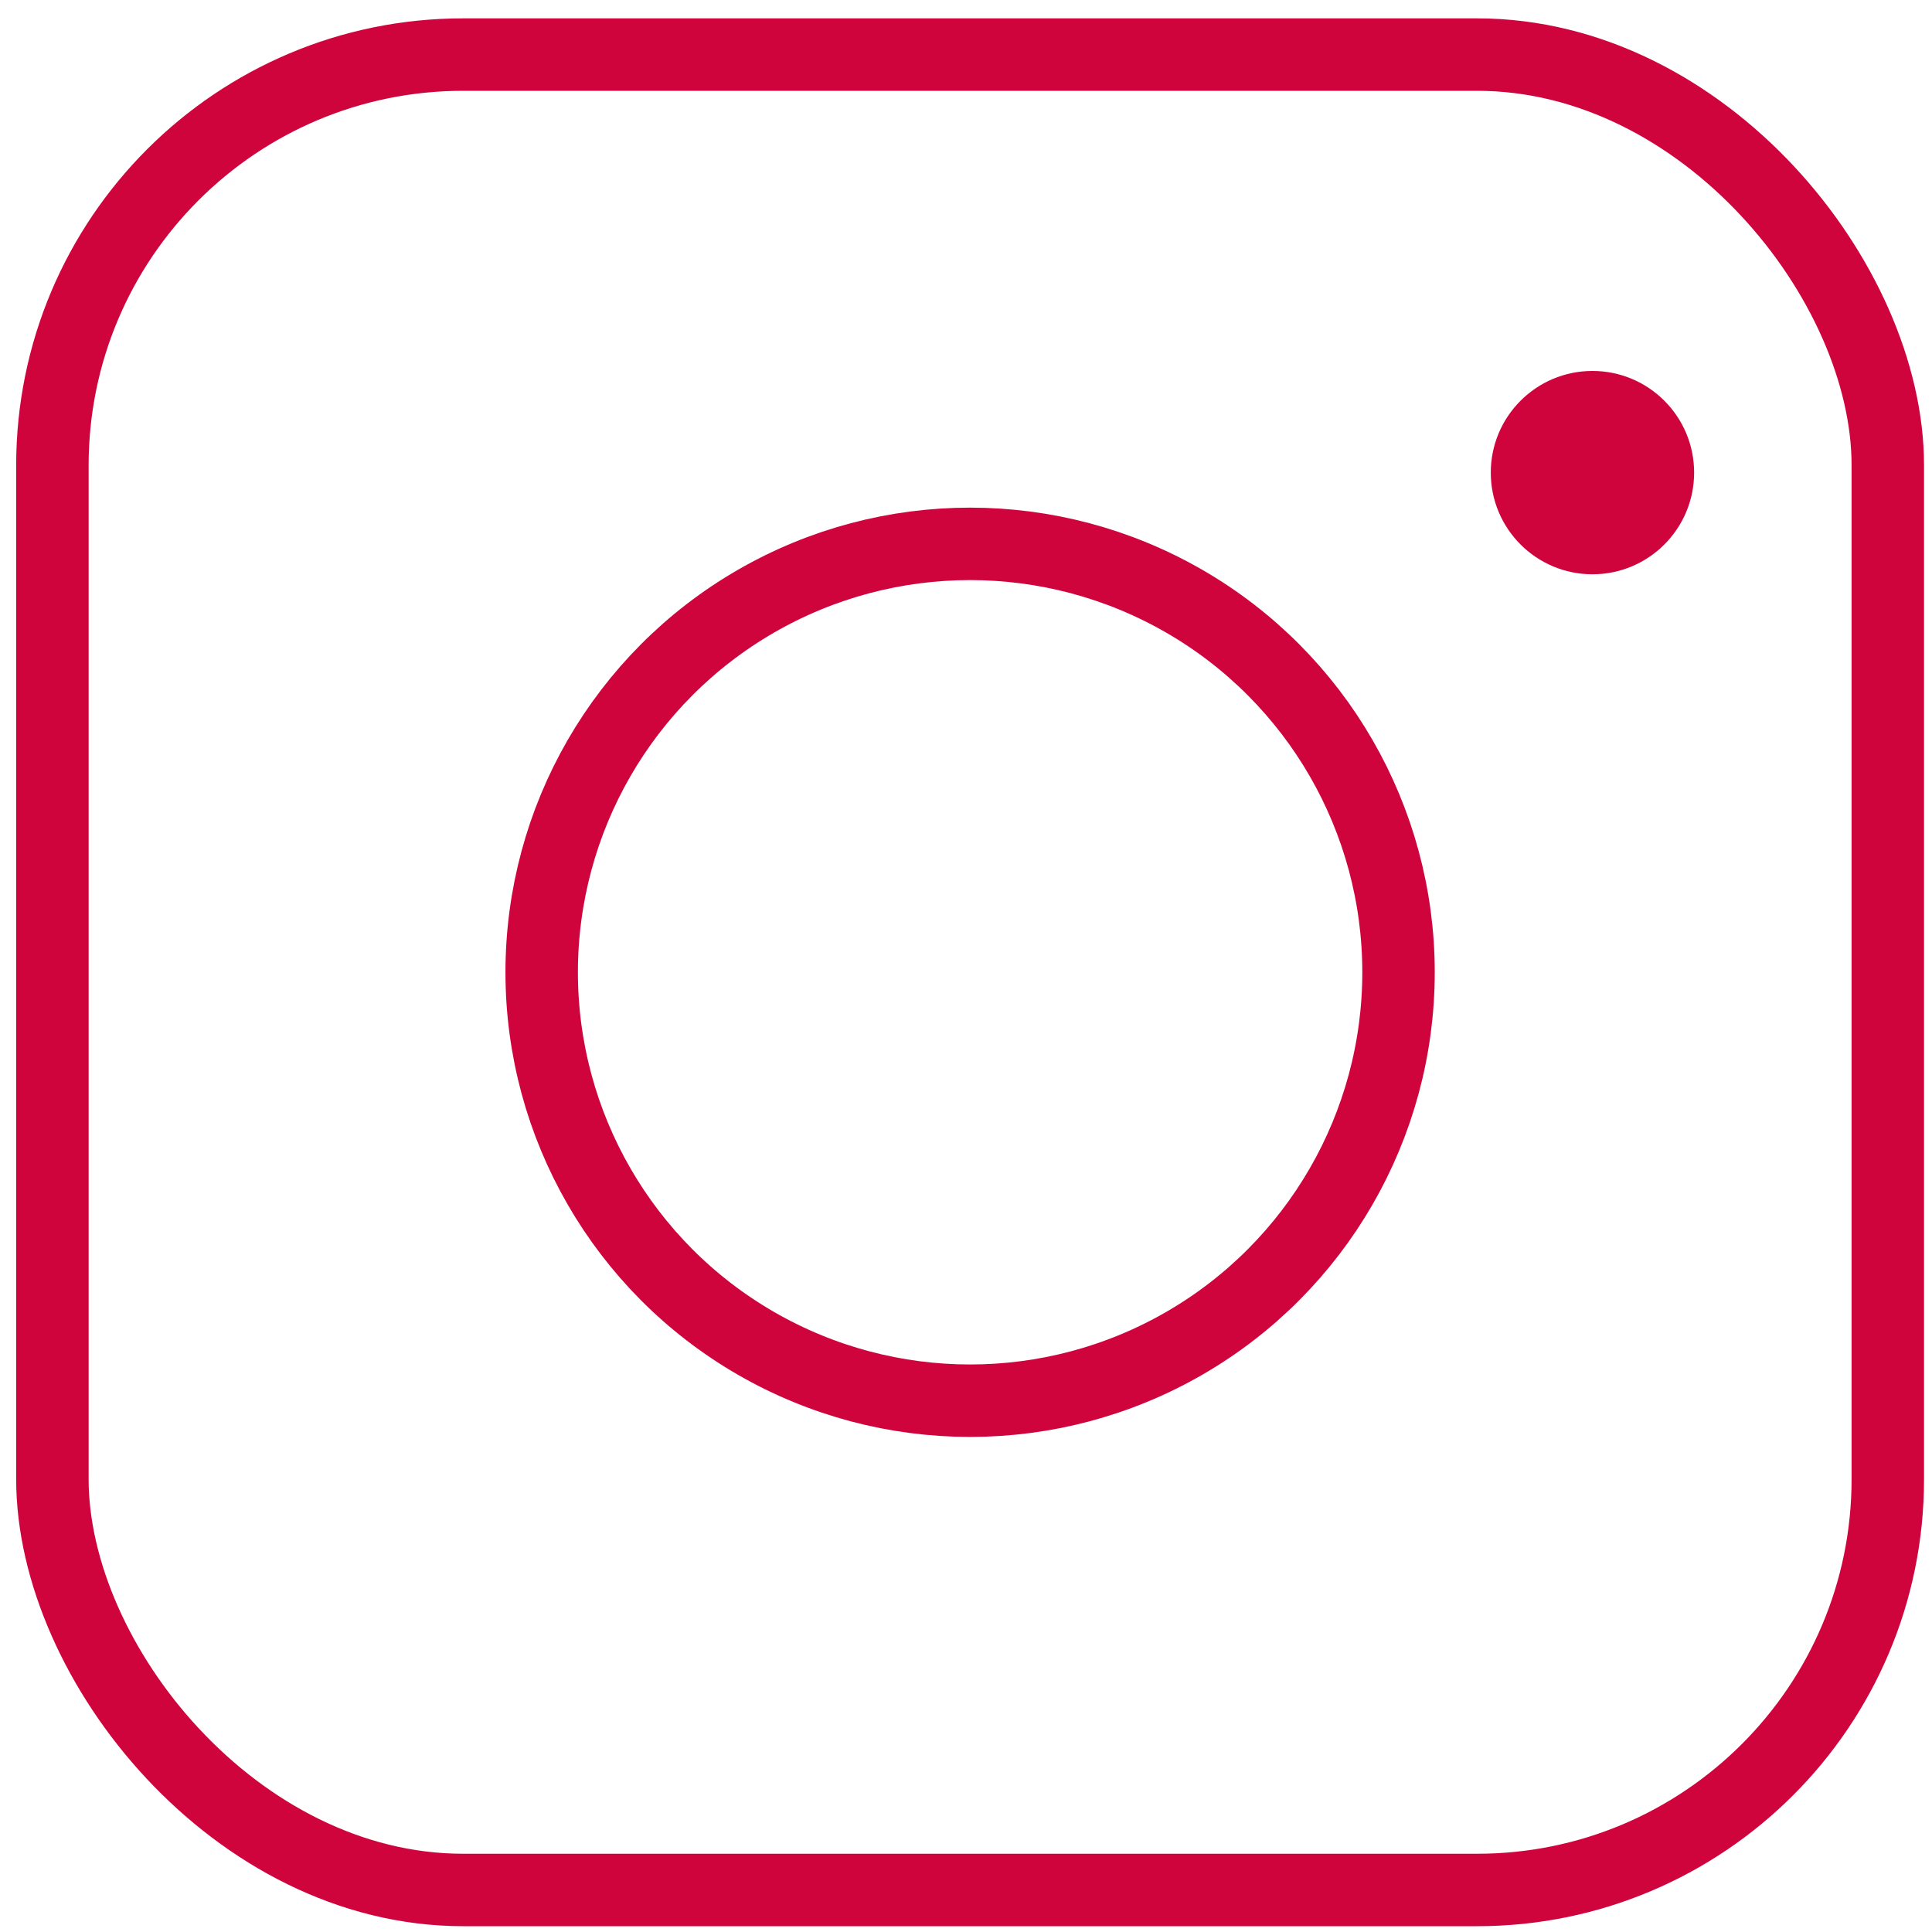
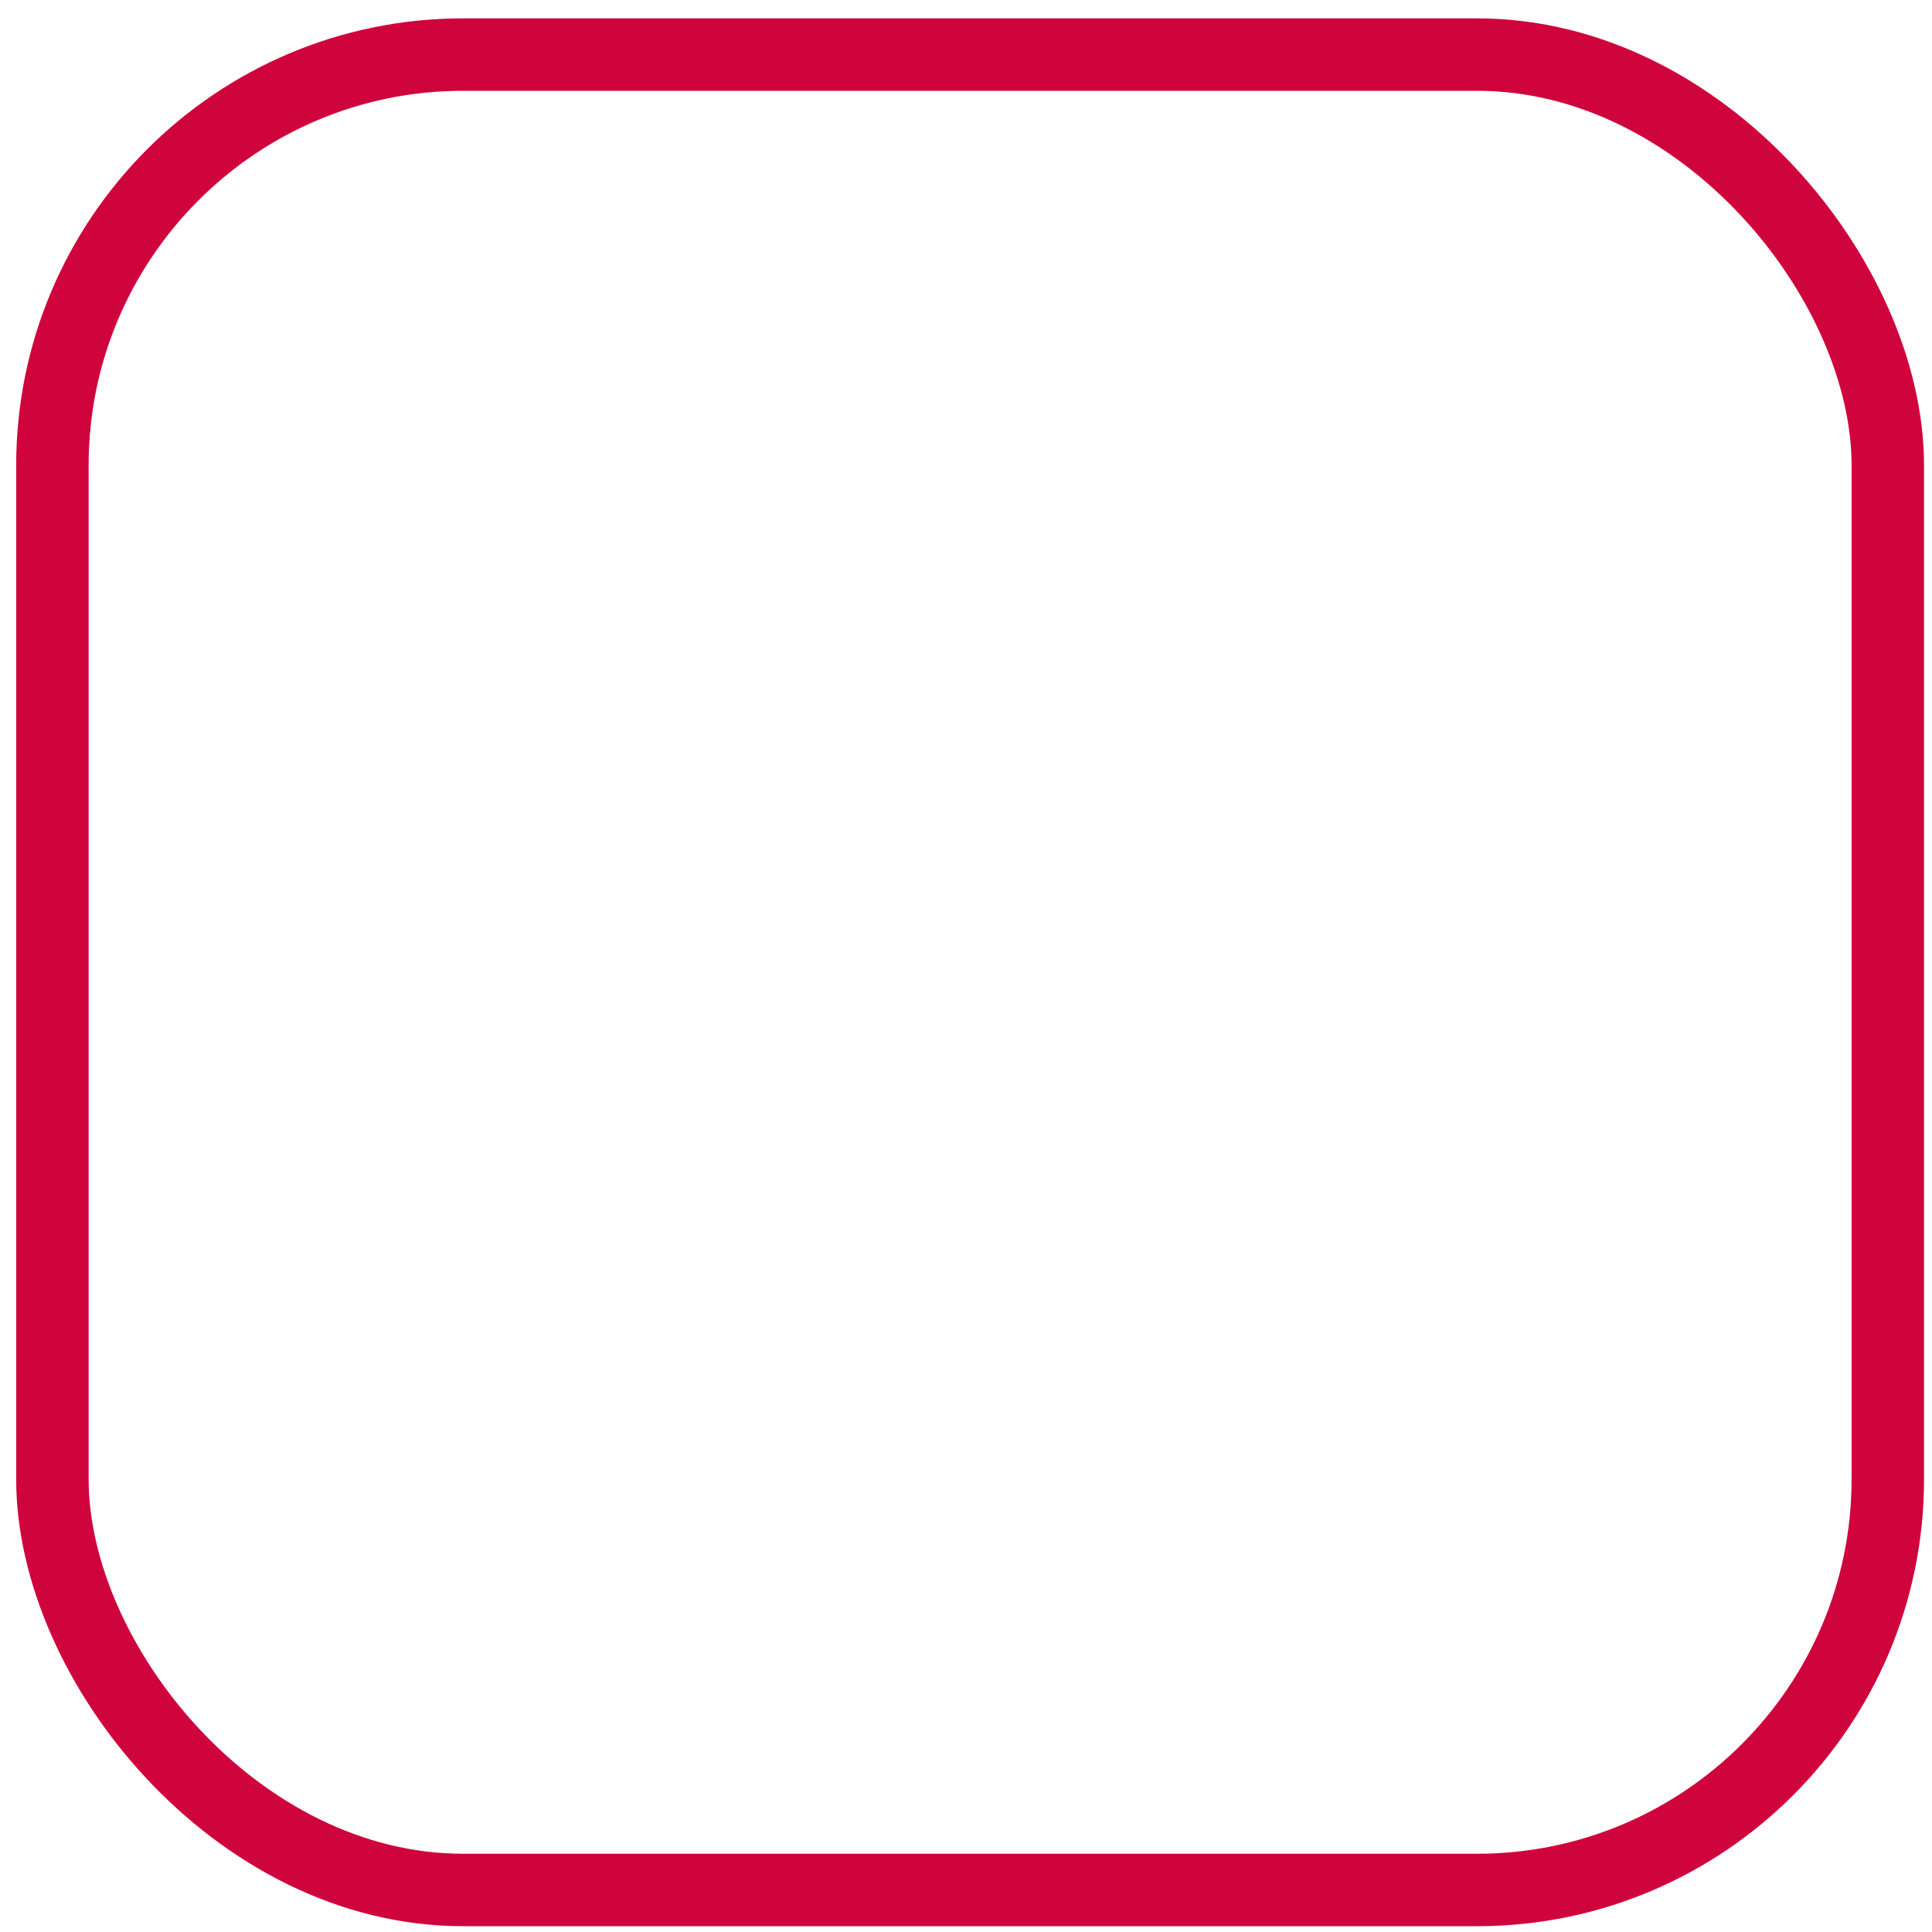
<svg xmlns="http://www.w3.org/2000/svg" id="Ebene_1" version="1.1" viewBox="0 0 80 80">
  <defs>
    <style>
      .st0 {
        fill: #d0043c;
      }

      .st1 {
        fill: none;
        stroke: #d0043c;
        stroke-linecap: round;
        stroke-linejoin: round;
        stroke-width: 3px;
      }
    </style>
  </defs>
  <rect class="st1" x="2.17" y="2.26" width="76" height="76" rx="17.01" ry="17.01" />
-   <circle class="st1" cx="40.17" cy="40.26" r="17.74" />
-   <circle class="st0" cx="65.94" cy="19.57" r="4.21" />
</svg>